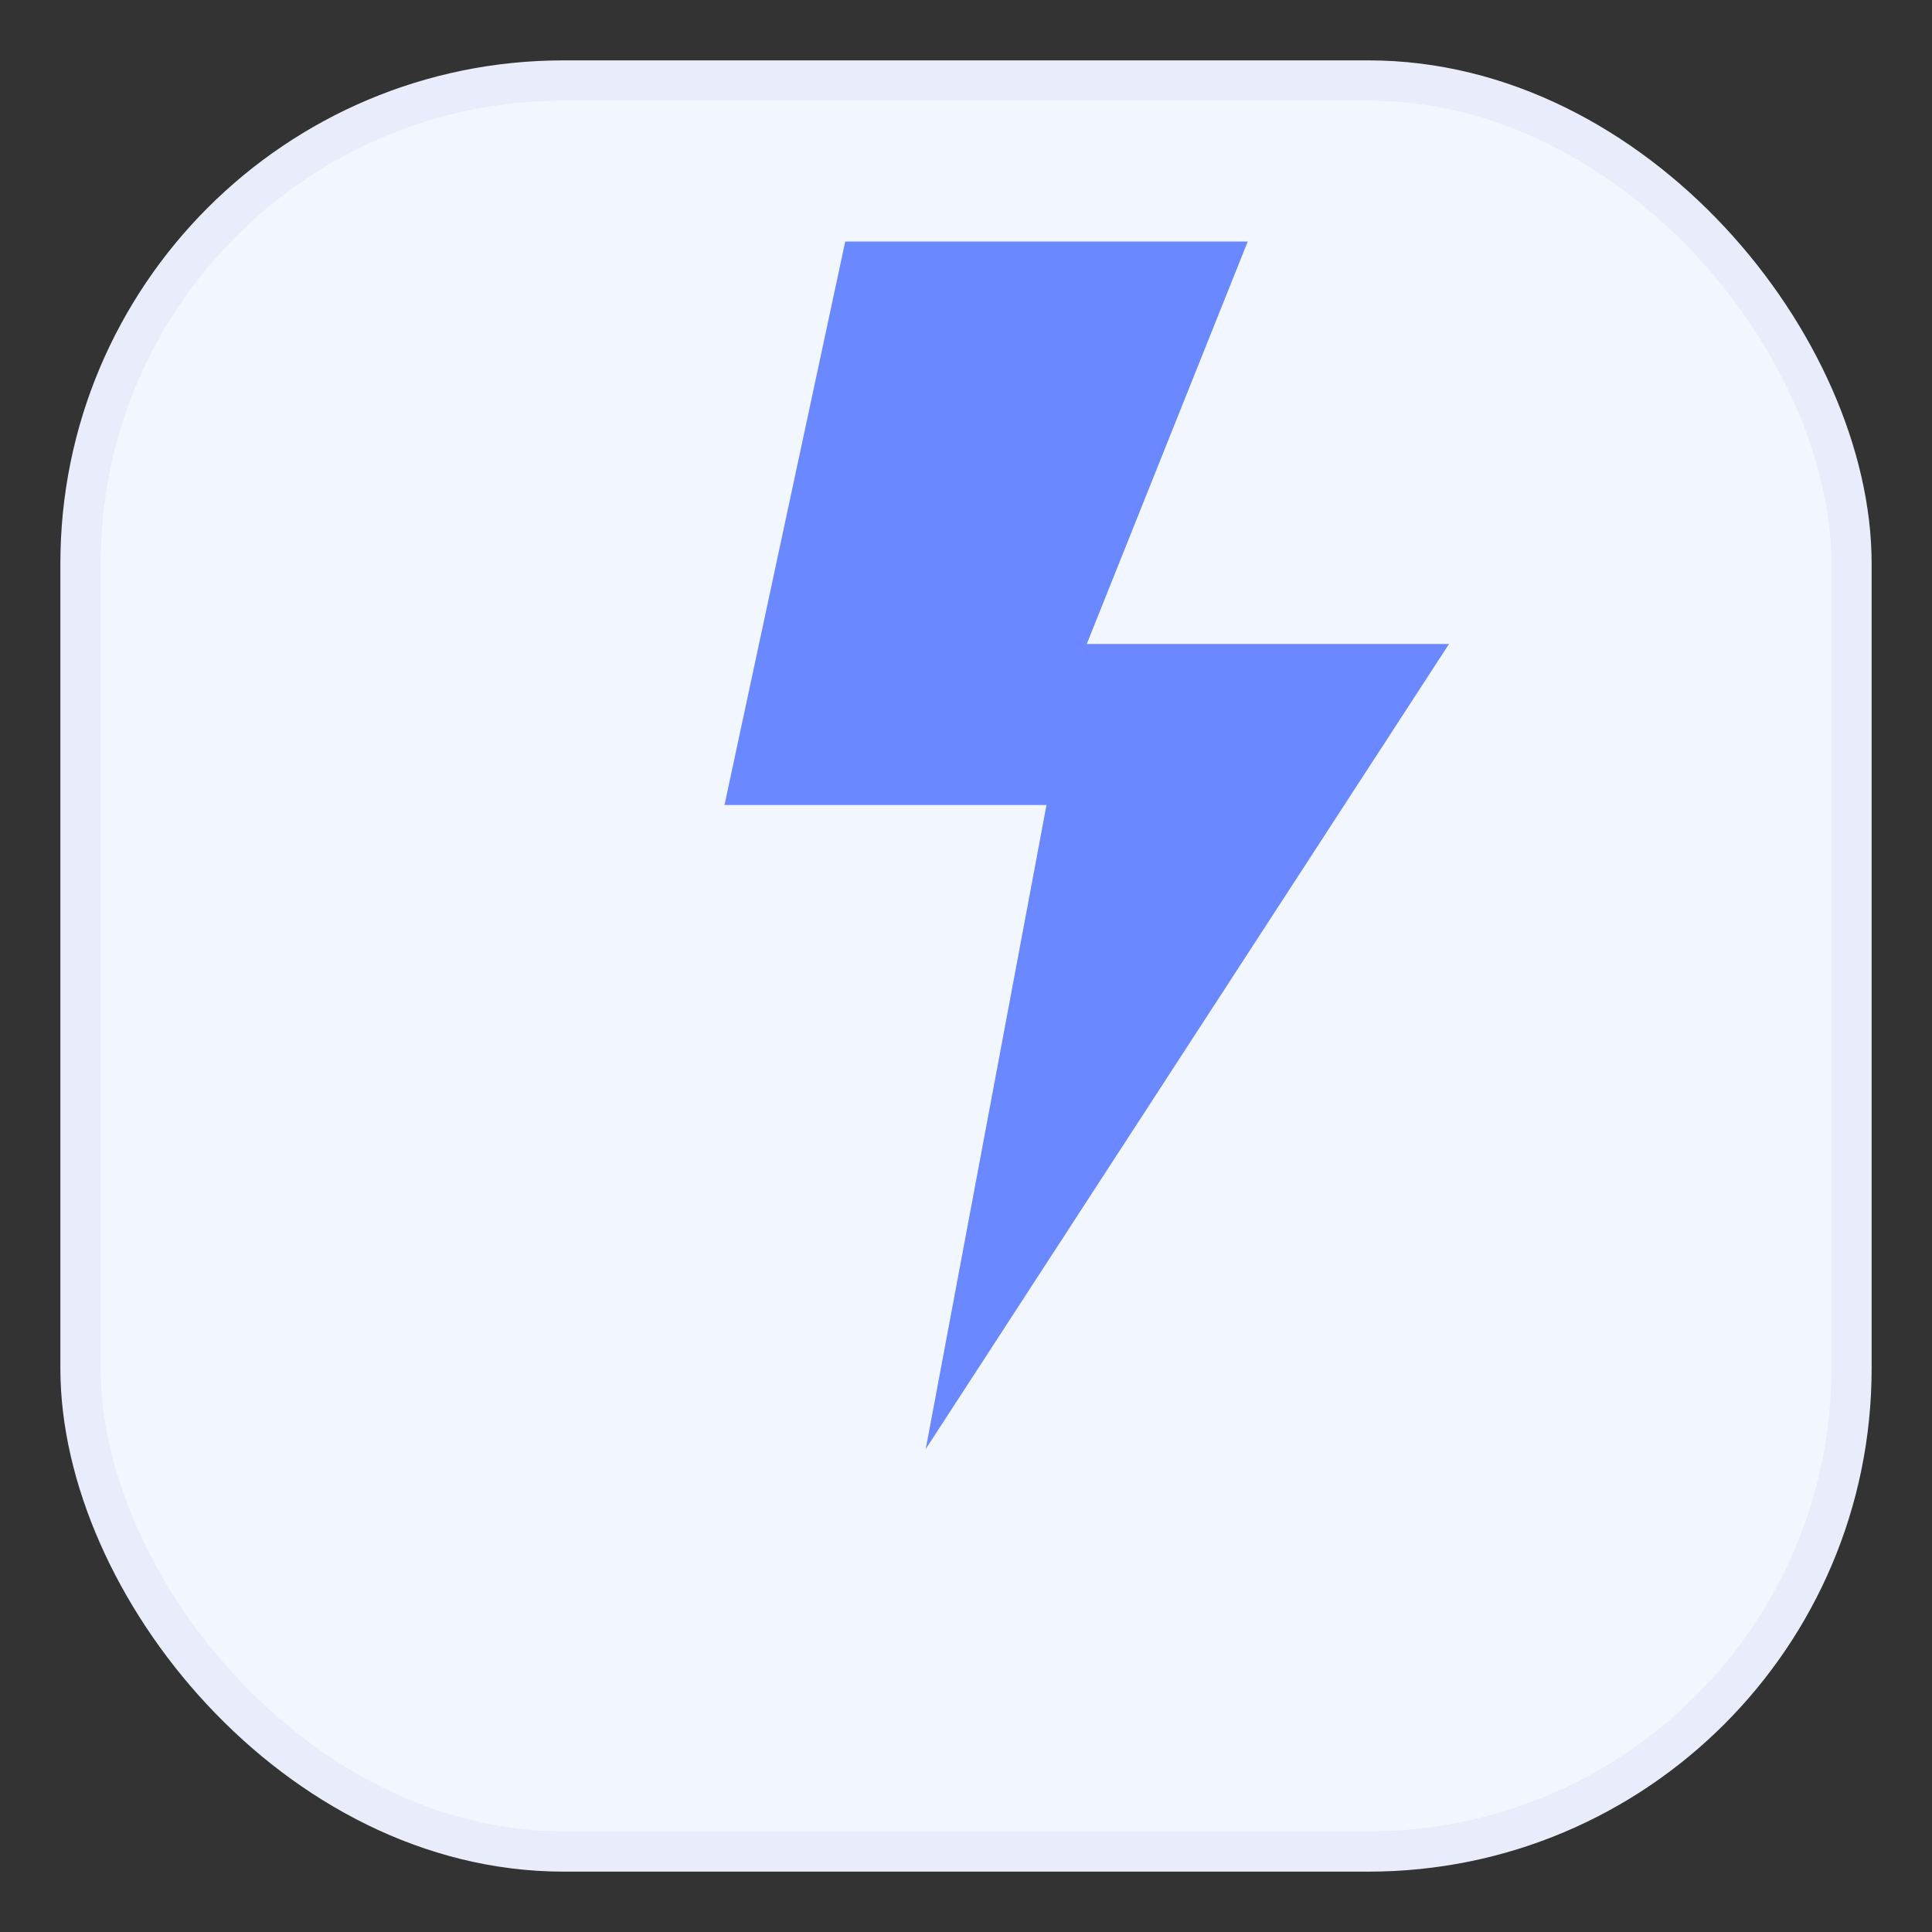
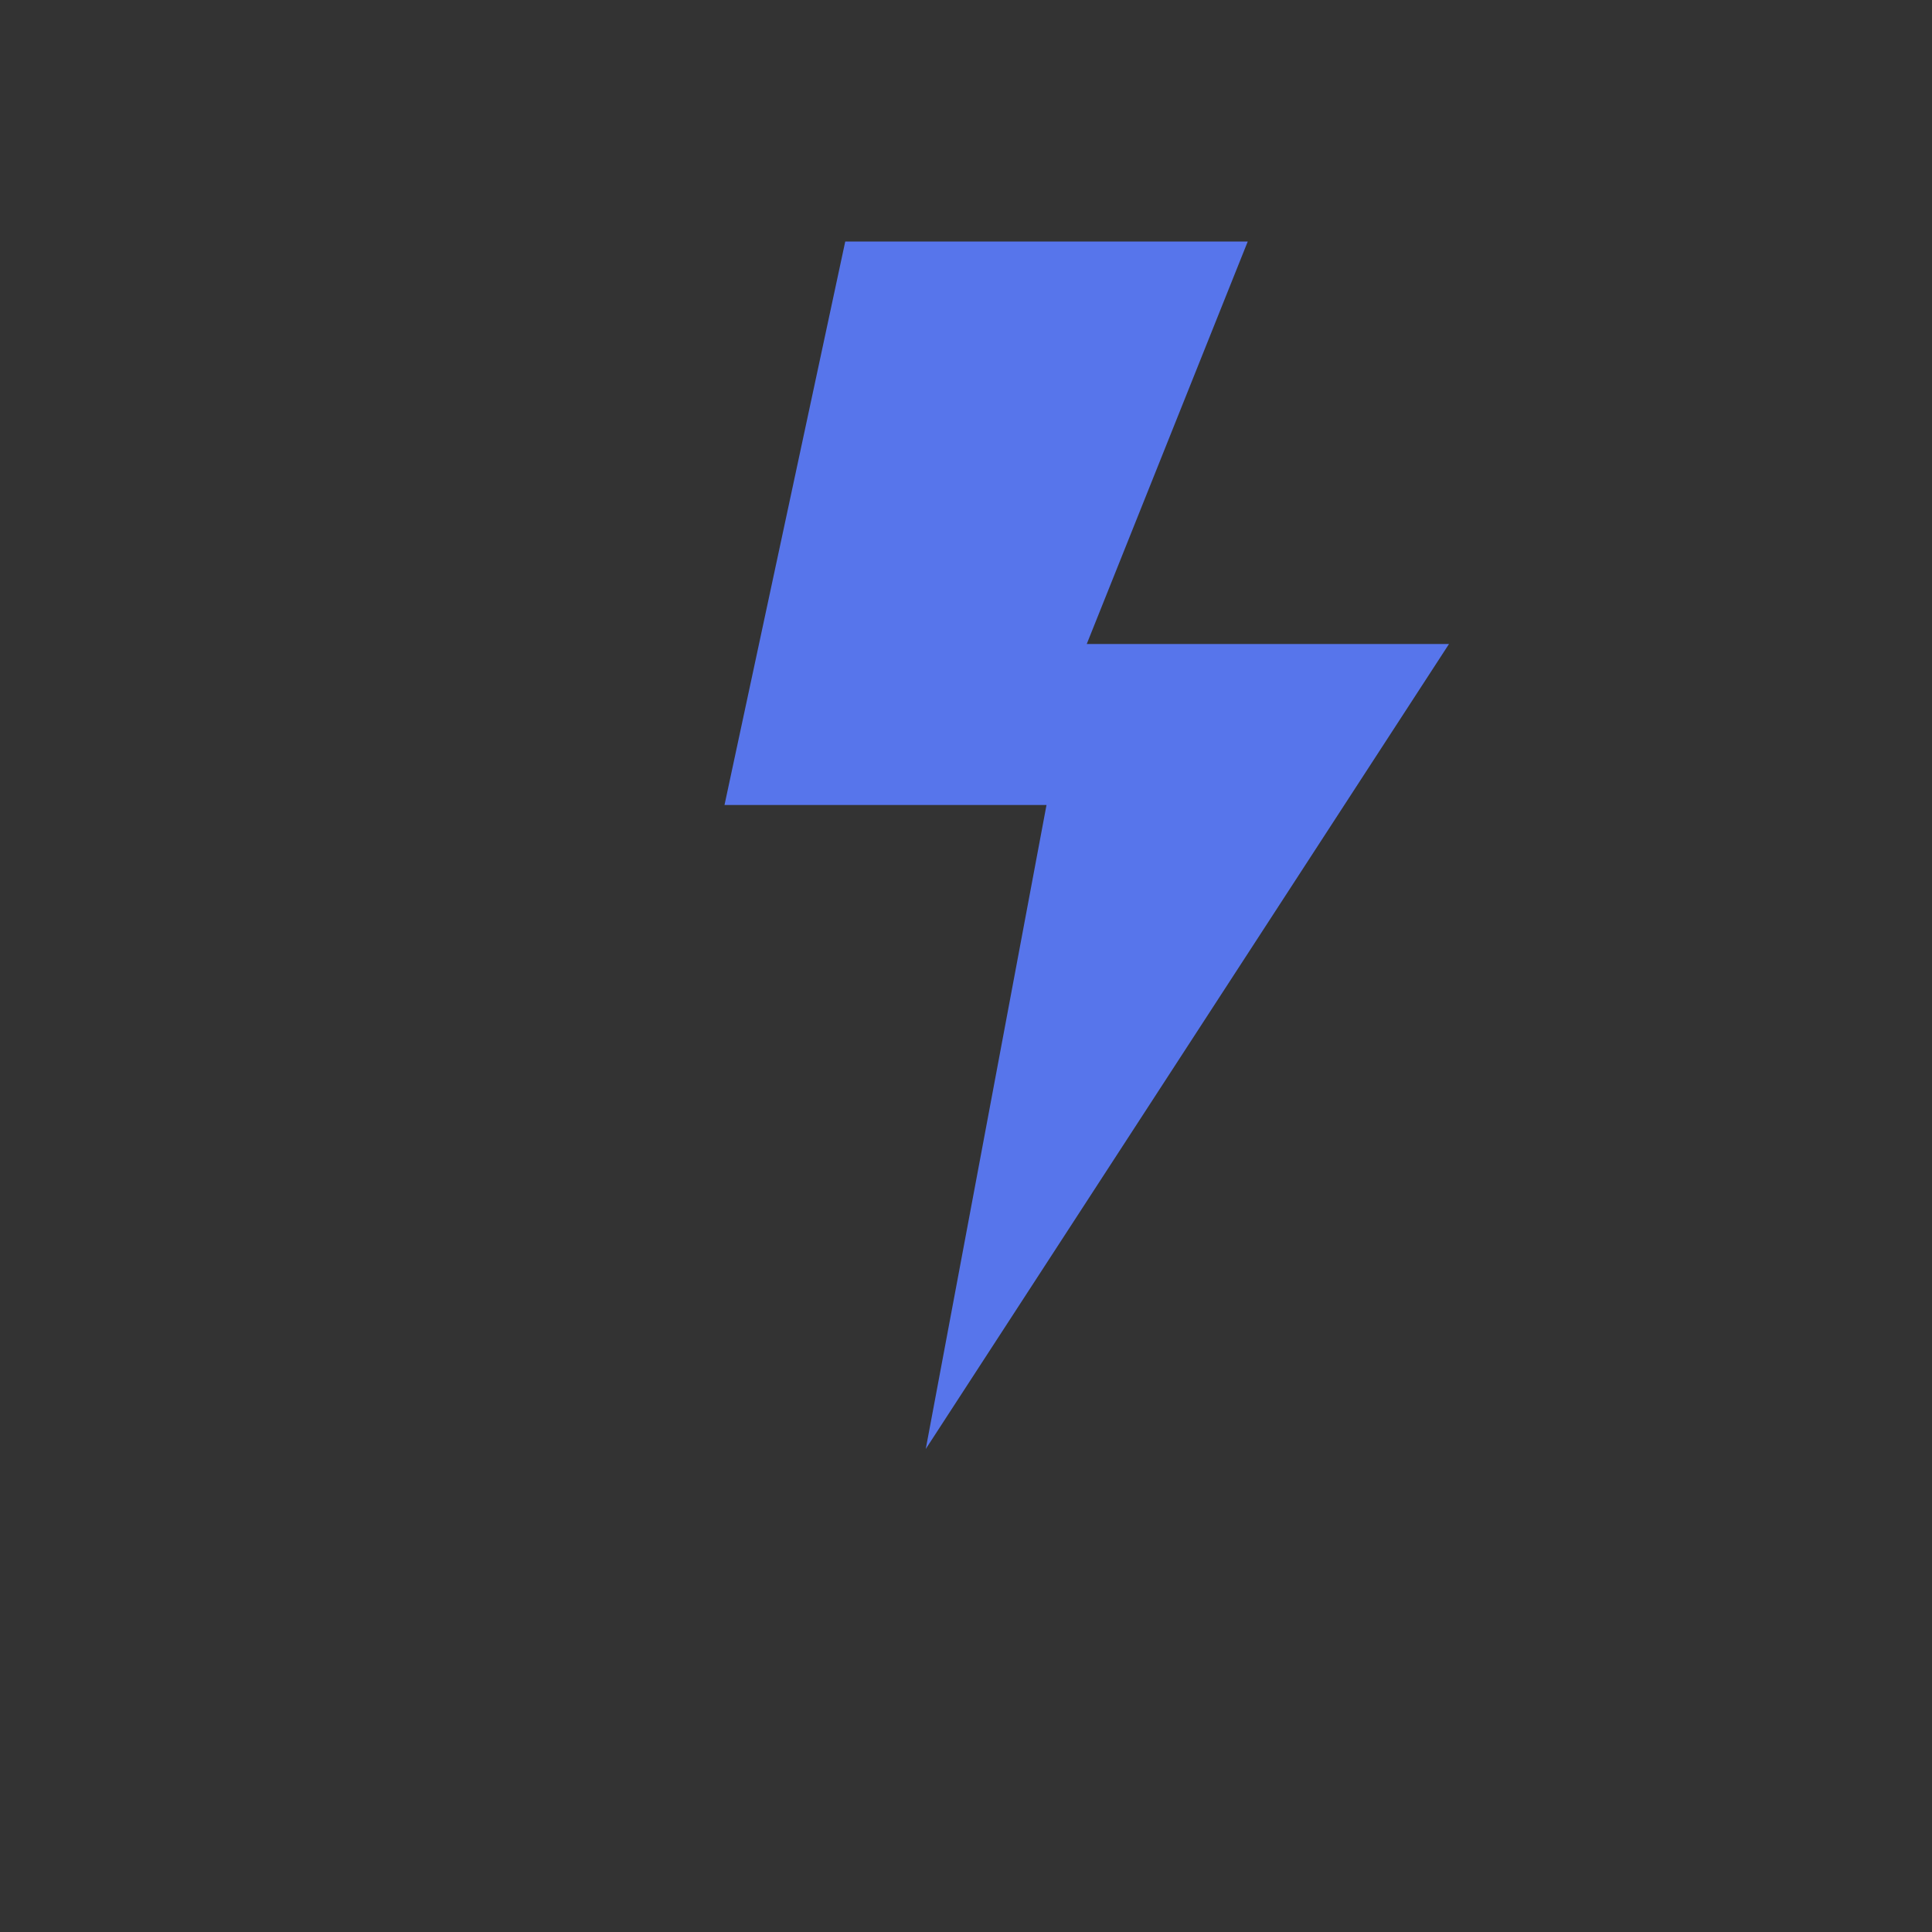
<svg xmlns="http://www.w3.org/2000/svg" width="48" height="48" viewBox="0 0 48 48" fill="none">
  <rect x="0" y="0" width="48" height="48" fill="#333333" stroke="none" />
-   <rect x="2" y="2" width="44" height="44" rx="12" fill="#F2F6FF" stroke="#e9ecfb" />
  <path d="M21 6l-3 14h8l-3 16 13-20h-9l4-10h-10z" fill="#5B7CFF" opacity=".9" />
</svg>